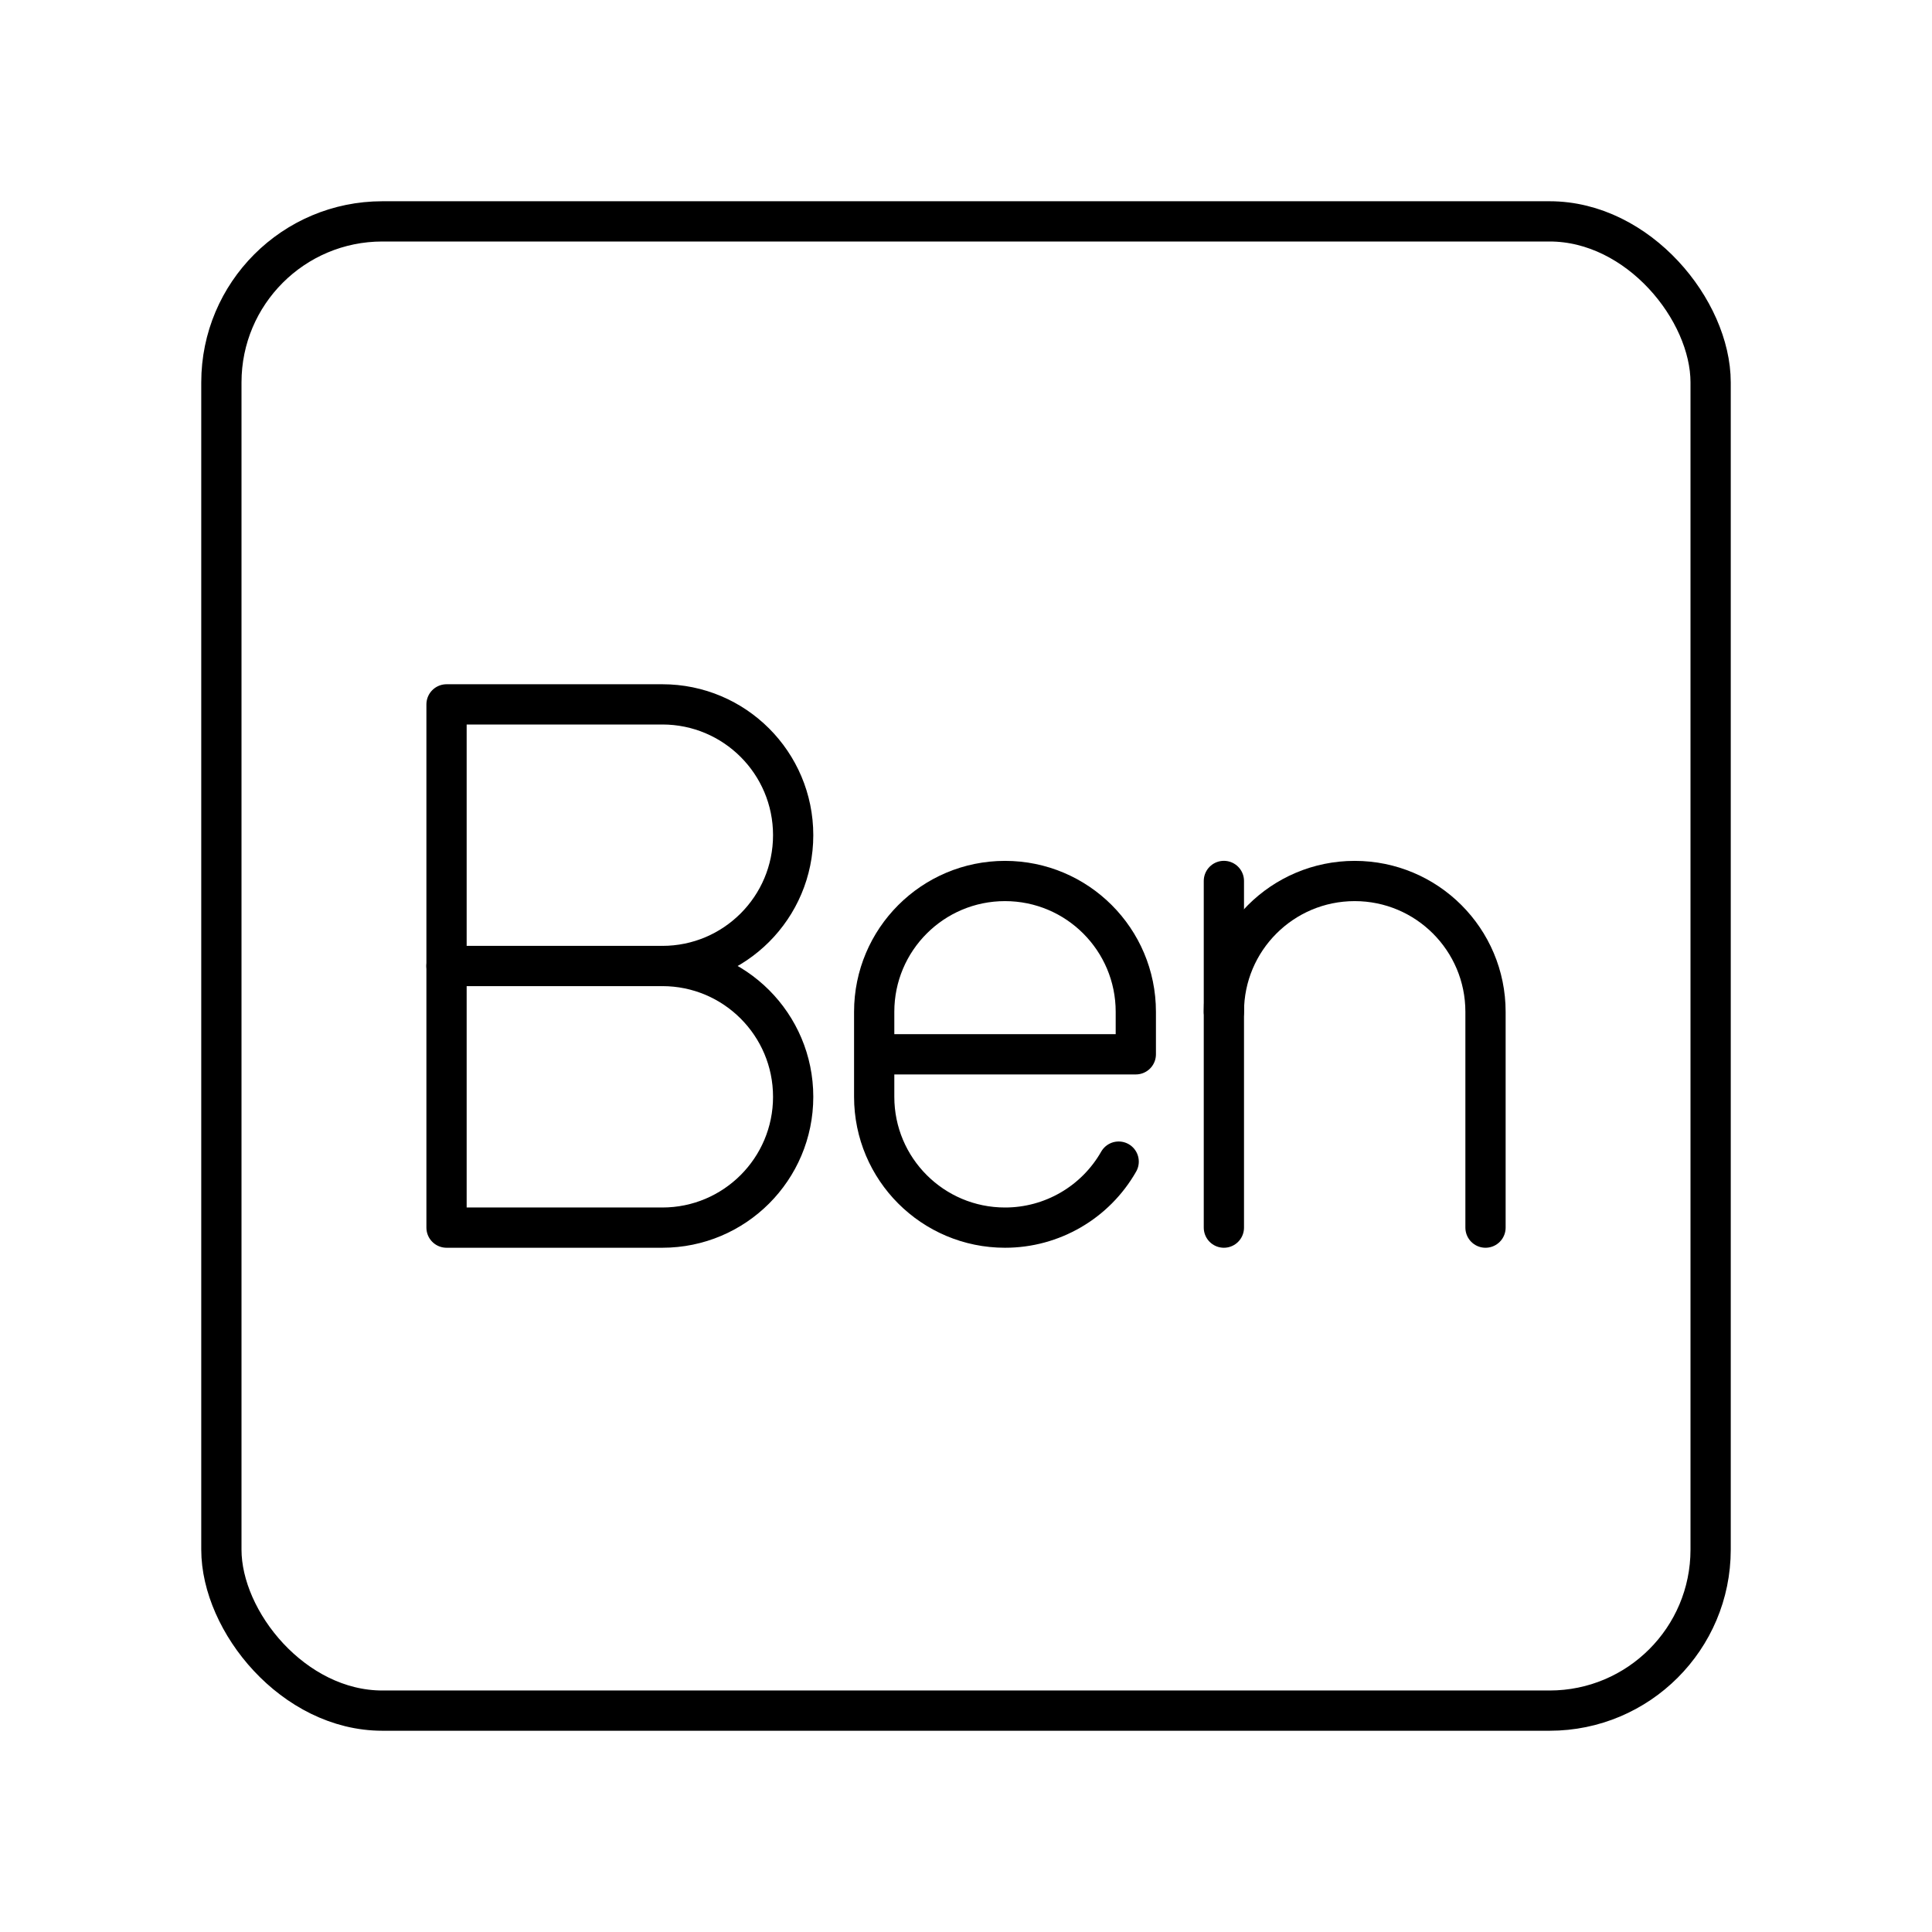
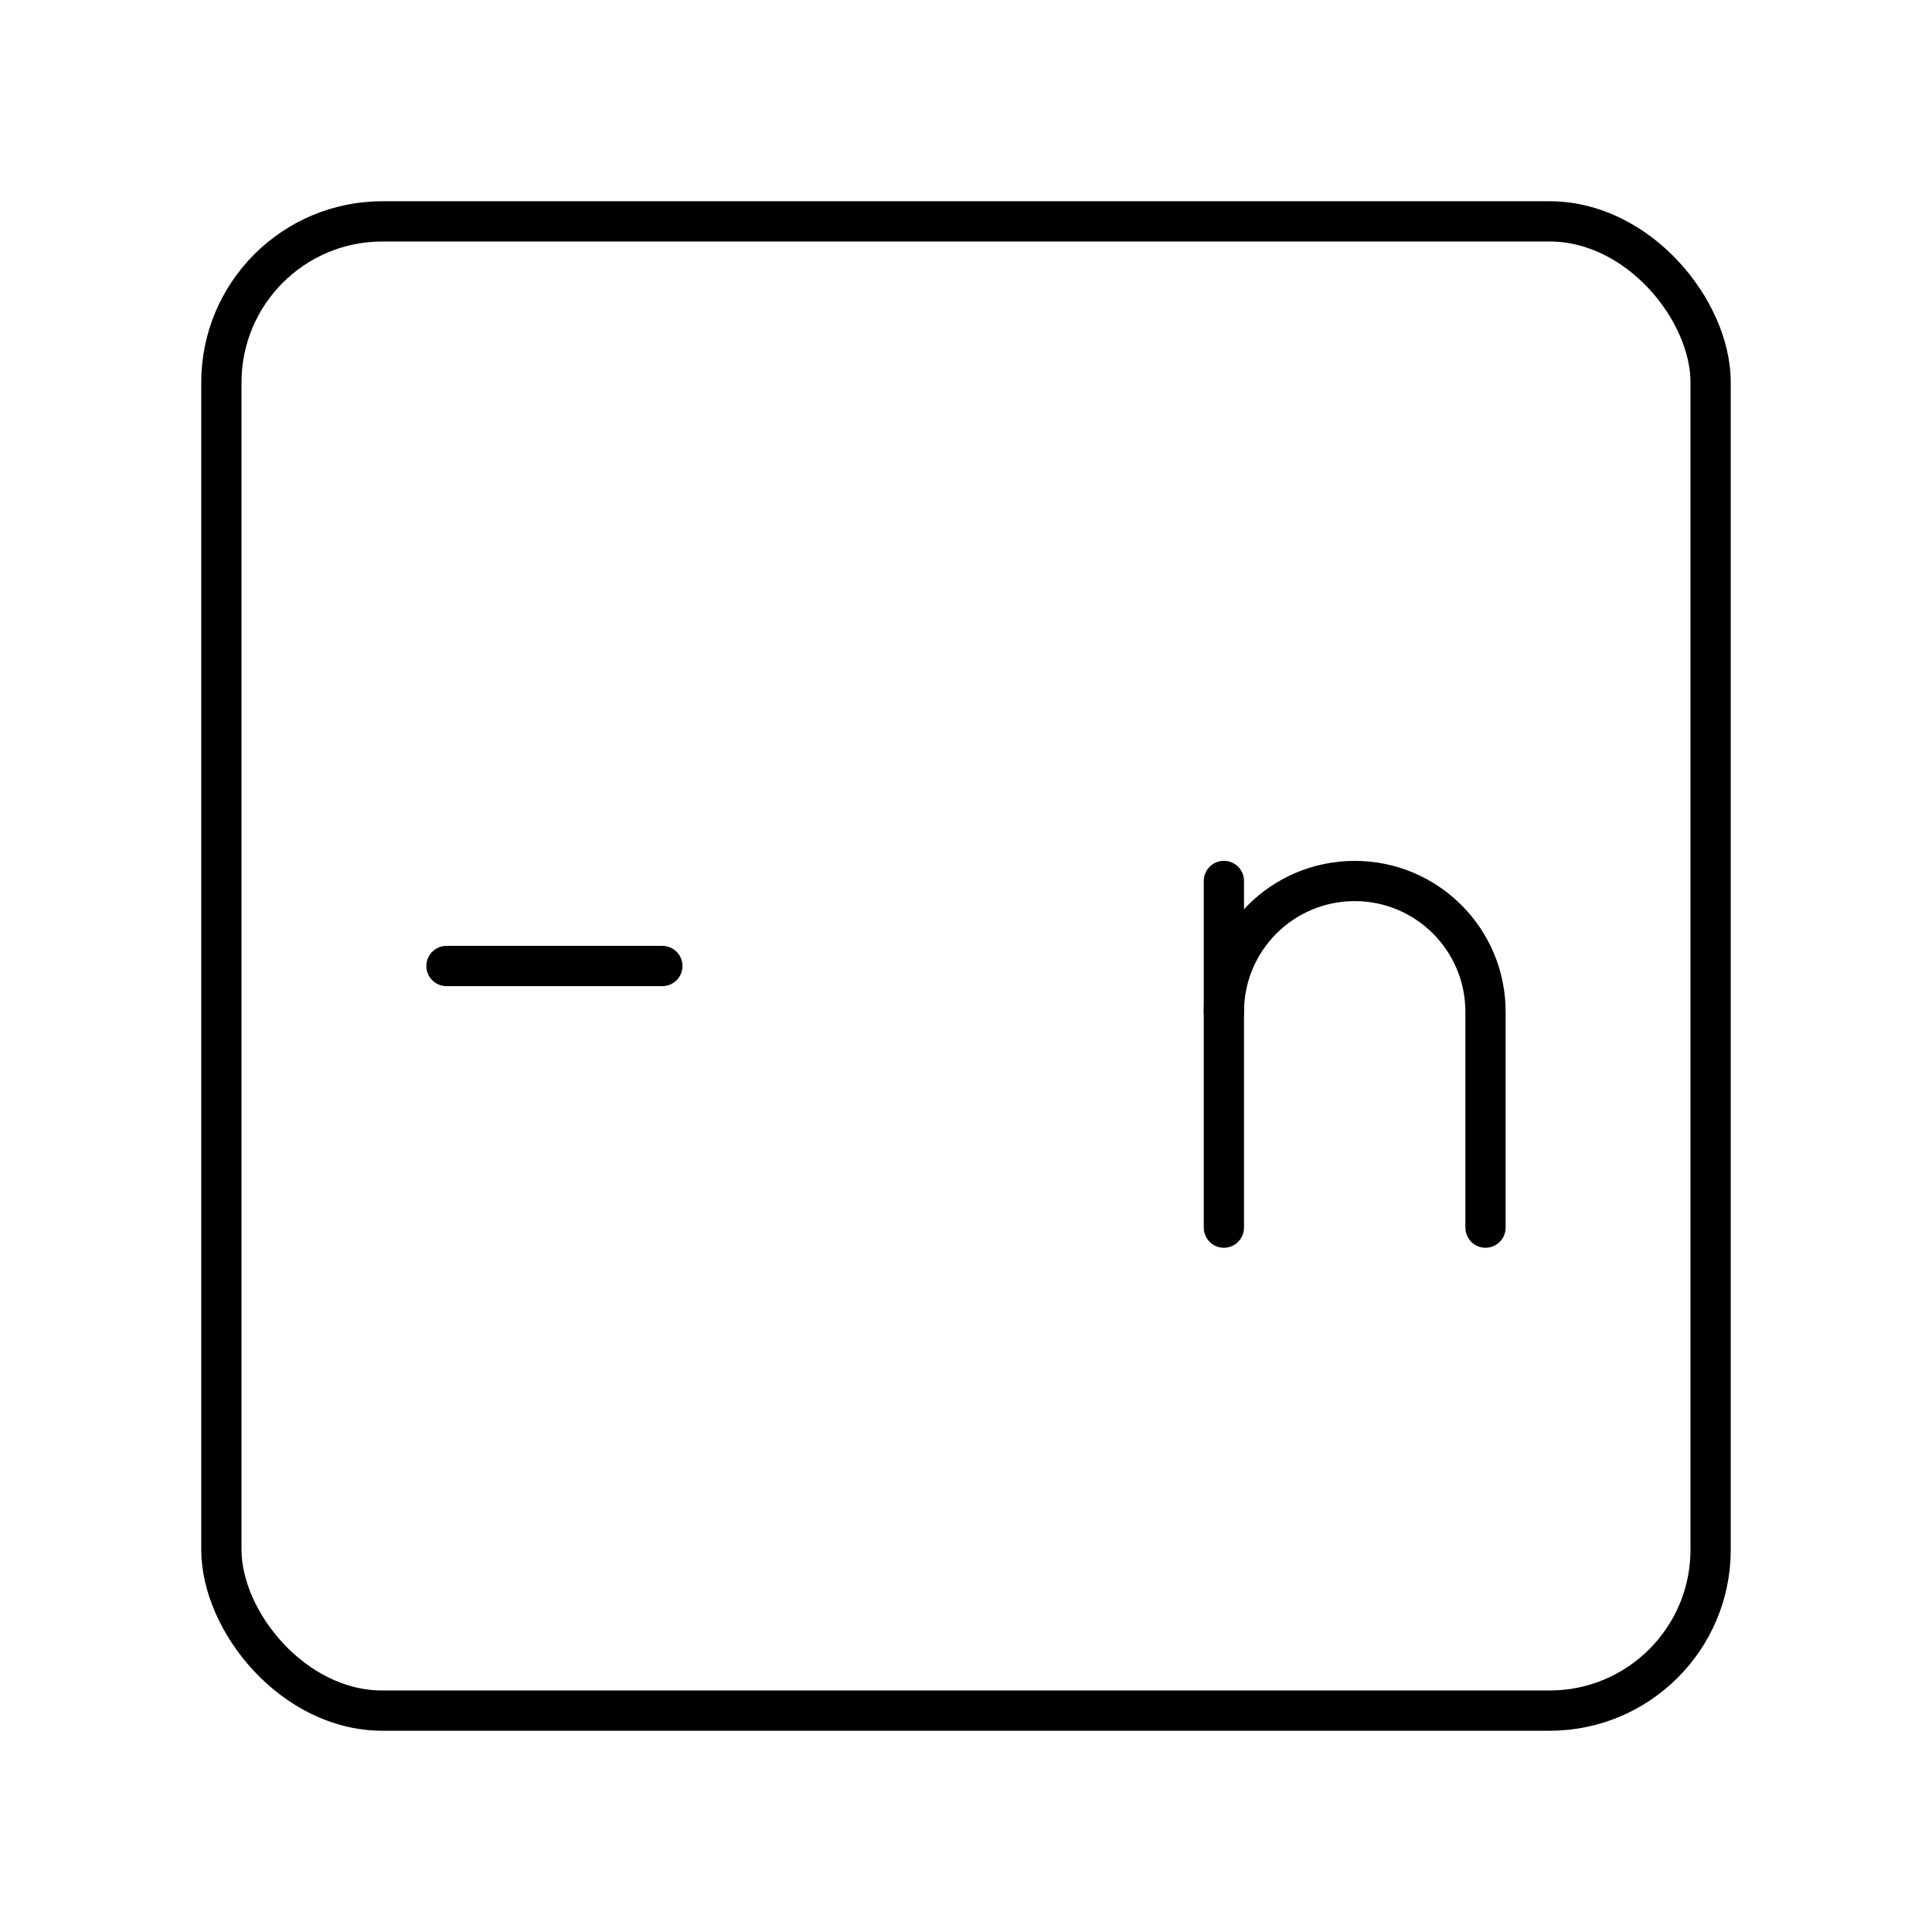
<svg xmlns="http://www.w3.org/2000/svg" id="a" viewBox="0 0 48 48">
  <defs>
    <style>.b{fill:none;stroke:#000;stroke-linecap:round;stroke-linejoin:round;}</style>
  </defs>
  <rect class="b" x="5.5" y="5.5" width="37" height="37" rx="4" ry="4" />
-   <path class="b" d="M27.793,28.86c-.578,1.014-1.656,1.641-2.824,1.64h0c-1.795,0-3.25-1.455-3.25-3.25v-2.112c0-1.795,1.455-3.25,3.25-3.25h0c1.795,0,3.25,1.455,3.25,3.25v1.056h-6.5" />
  <path class="b" d="M36.907,30.5v-5.362c0-1.795-1.455-3.25-3.25-3.25h0c-1.795,0-3.25,1.455-3.25,3.25v5.362" />
  <line class="b" x1="30.407" y1="25.137" x2="30.407" y2="21.887" />
-   <path class="b" d="M16.456,24c1.795,0,3.25,1.455,3.25,3.25s-1.455,3.25-3.25,3.25h-5.362v-13h5.362c1.795,0,3.25,1.455,3.25,3.25s-1.455,3.25-3.25,3.25Z" />
  <line class="b" x1="16.456" y1="24" x2="11.093" y2="24" />
</svg>